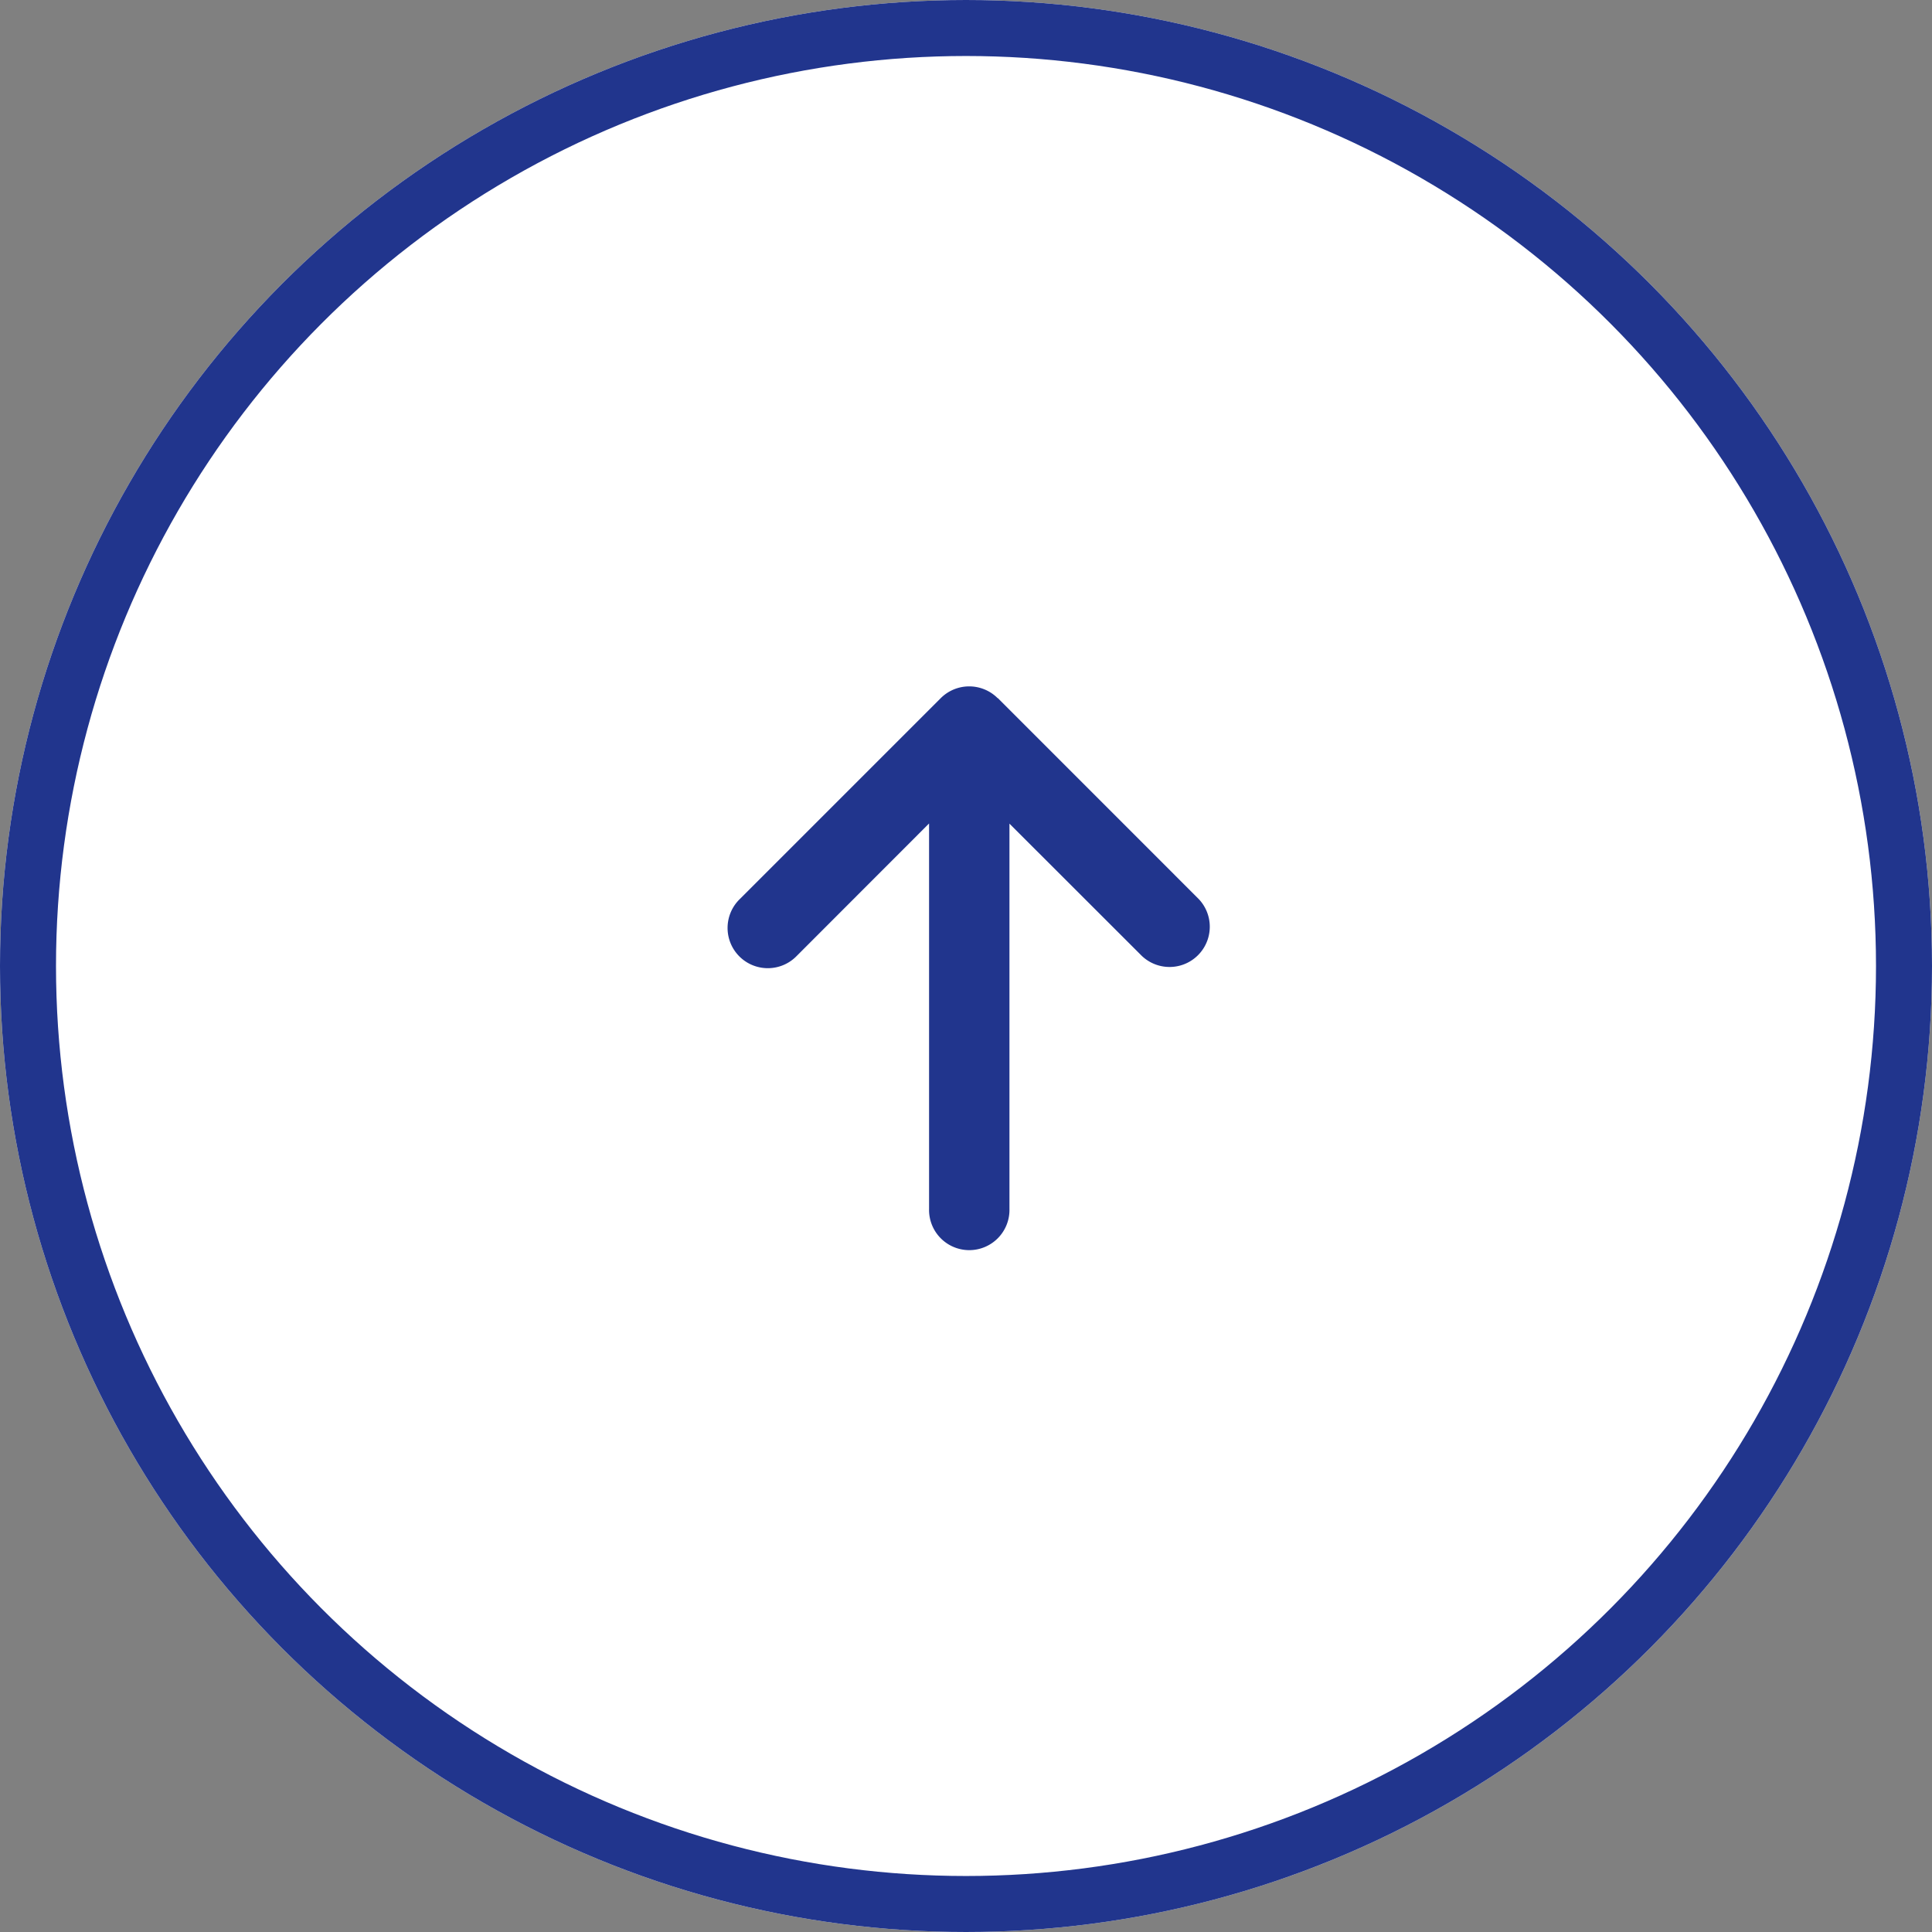
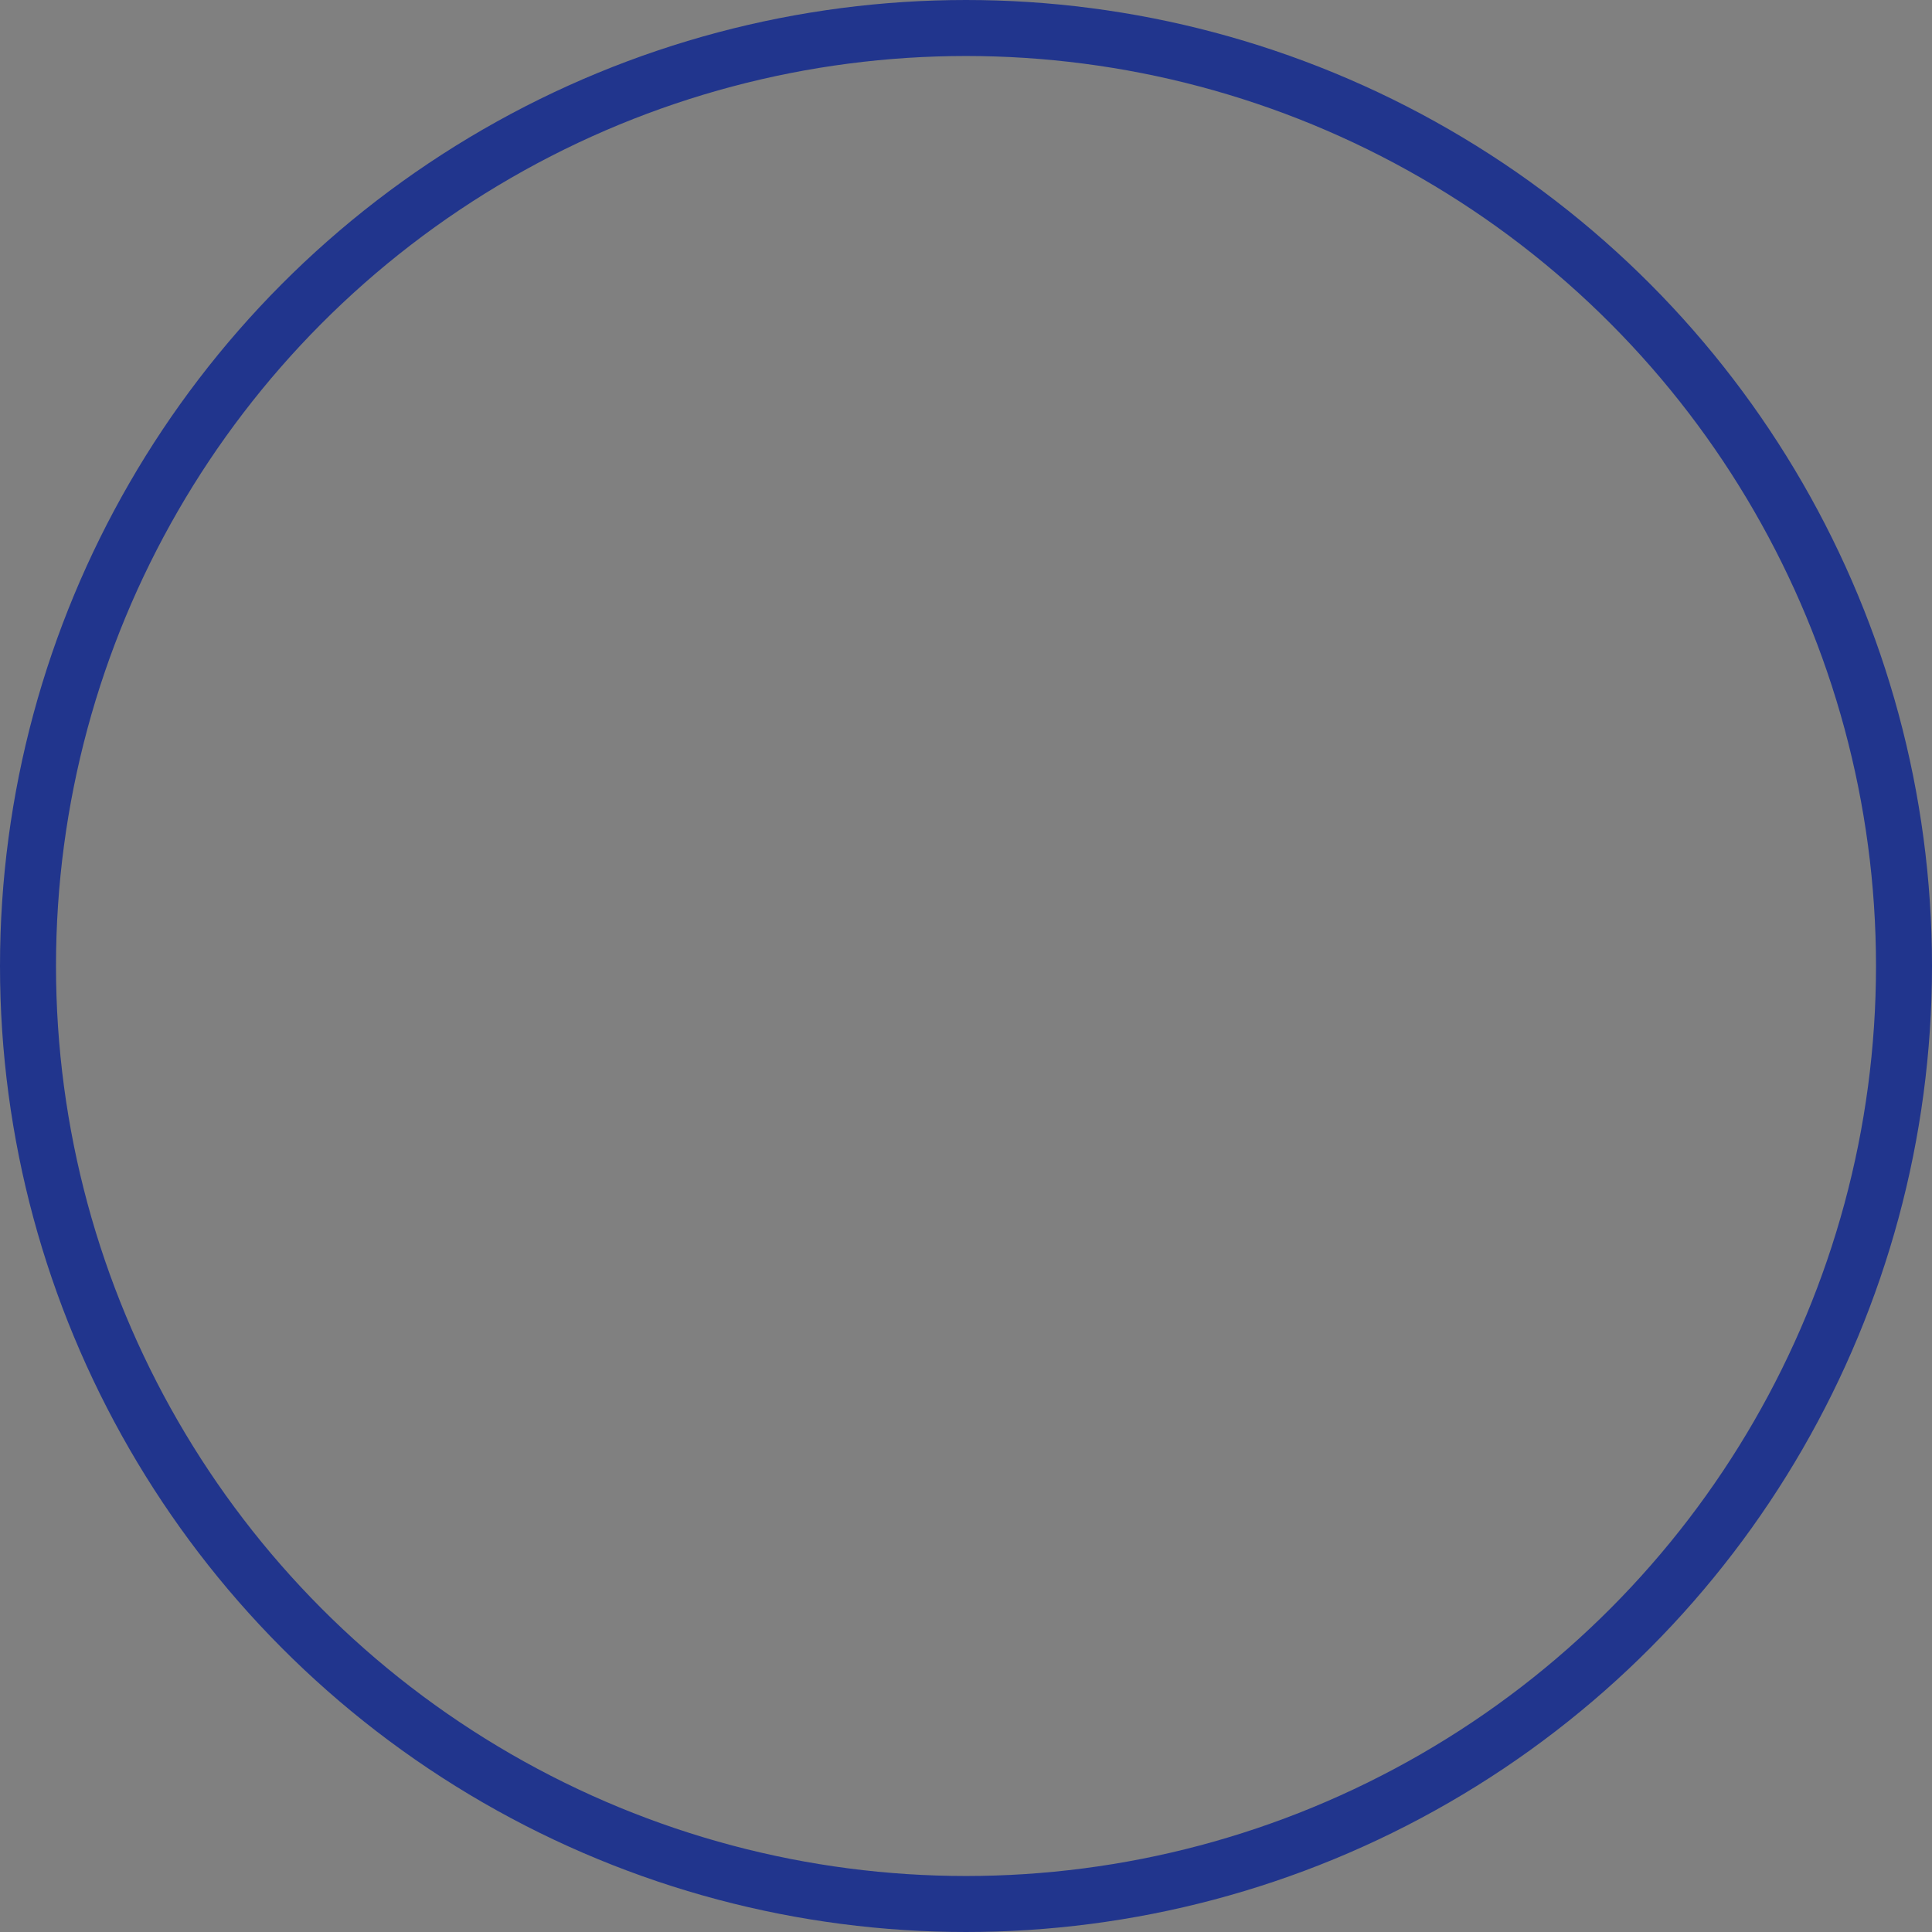
<svg xmlns="http://www.w3.org/2000/svg" id="グループ_69" data-name="グループ 69" width="69" height="69" viewBox="0 0 69 69">
  <rect x="0" y="0" width="69" height="69" fill="#808080" stroke="none" />
  <g id="楕円形_1" data-name="楕円形 1" transform="translate(0 0)" fill="#fff" stroke="#21358d" stroke-width="2">
-     <circle cx="34.5" cy="34.5" r="34.5" stroke="none" />
    <circle cx="34.5" cy="34.5" r="33.5" fill="none" />
  </g>
-   <path id="arrow-right-solid" d="M19.676,9.63a1.438,1.438,0,0,0,0-2.032L12.5.421a1.437,1.437,0,1,0-2.032,2.032L15.2,7.181H1.436a1.436,1.436,0,1,0,0,2.871H15.194L10.47,14.78A1.437,1.437,0,0,0,12.5,16.813L19.68,9.635Z" transform="translate(26 44.61) rotate(-90)" fill="#21358d" />
</svg>